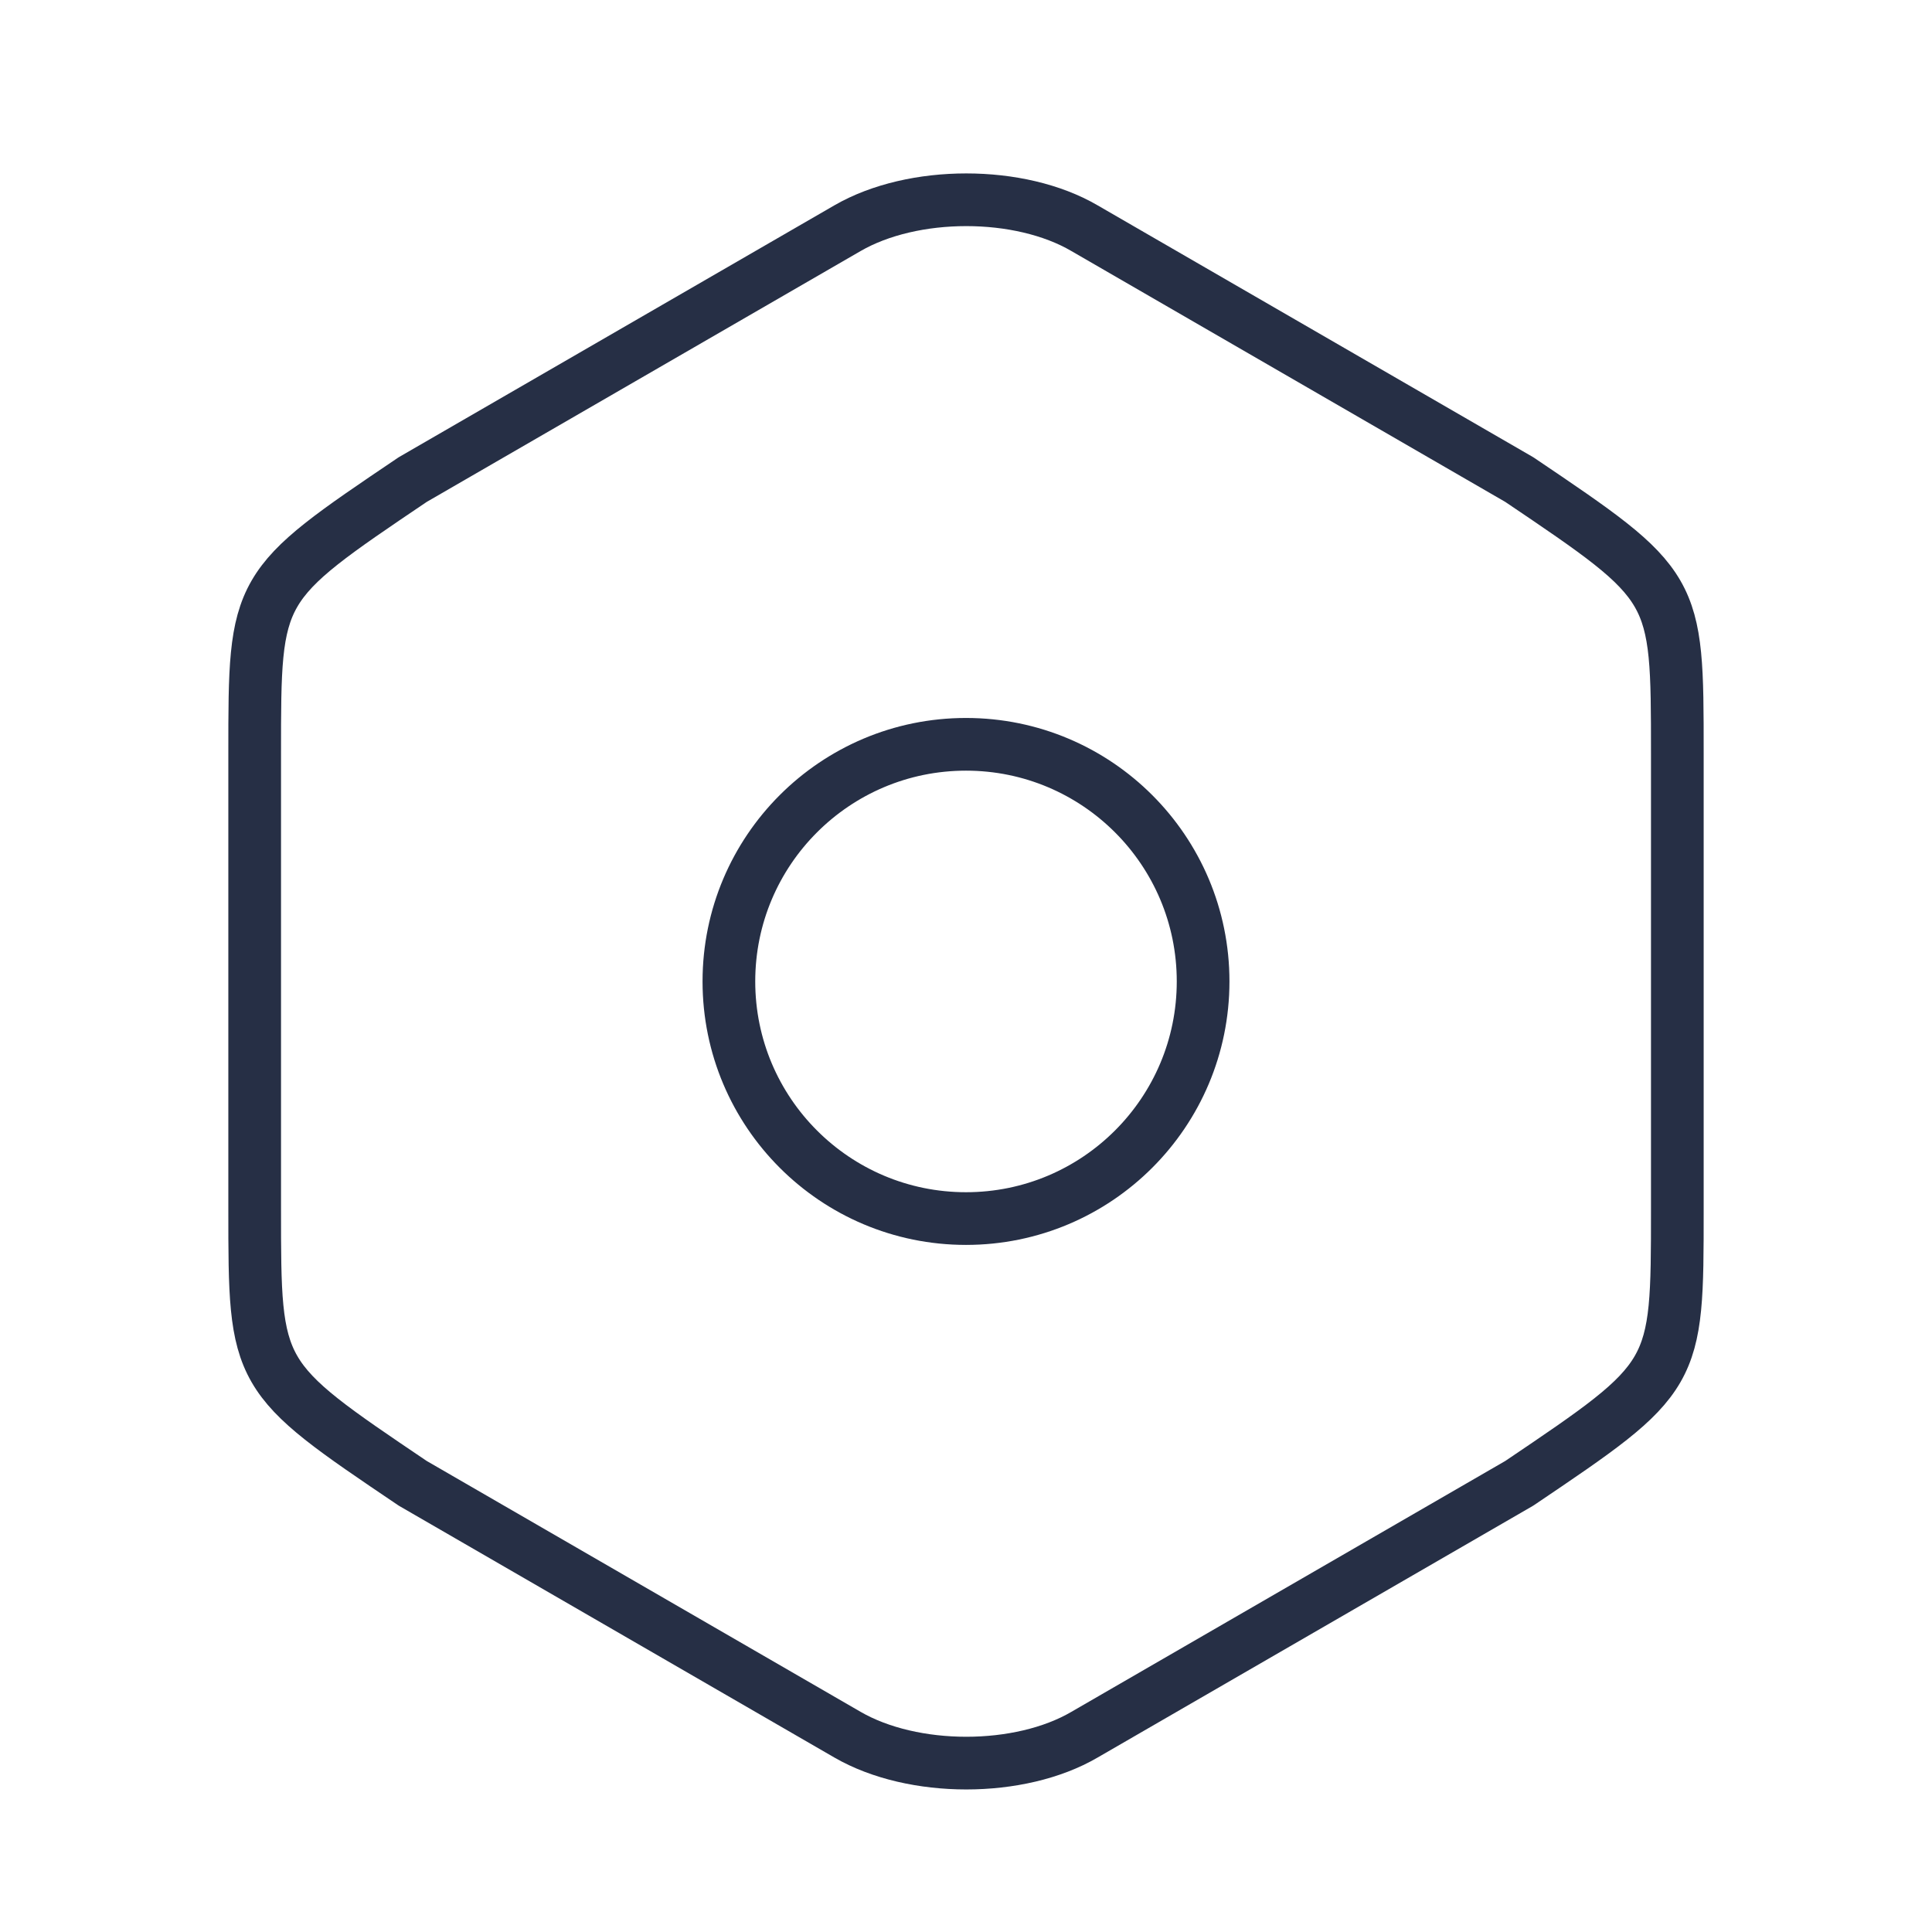
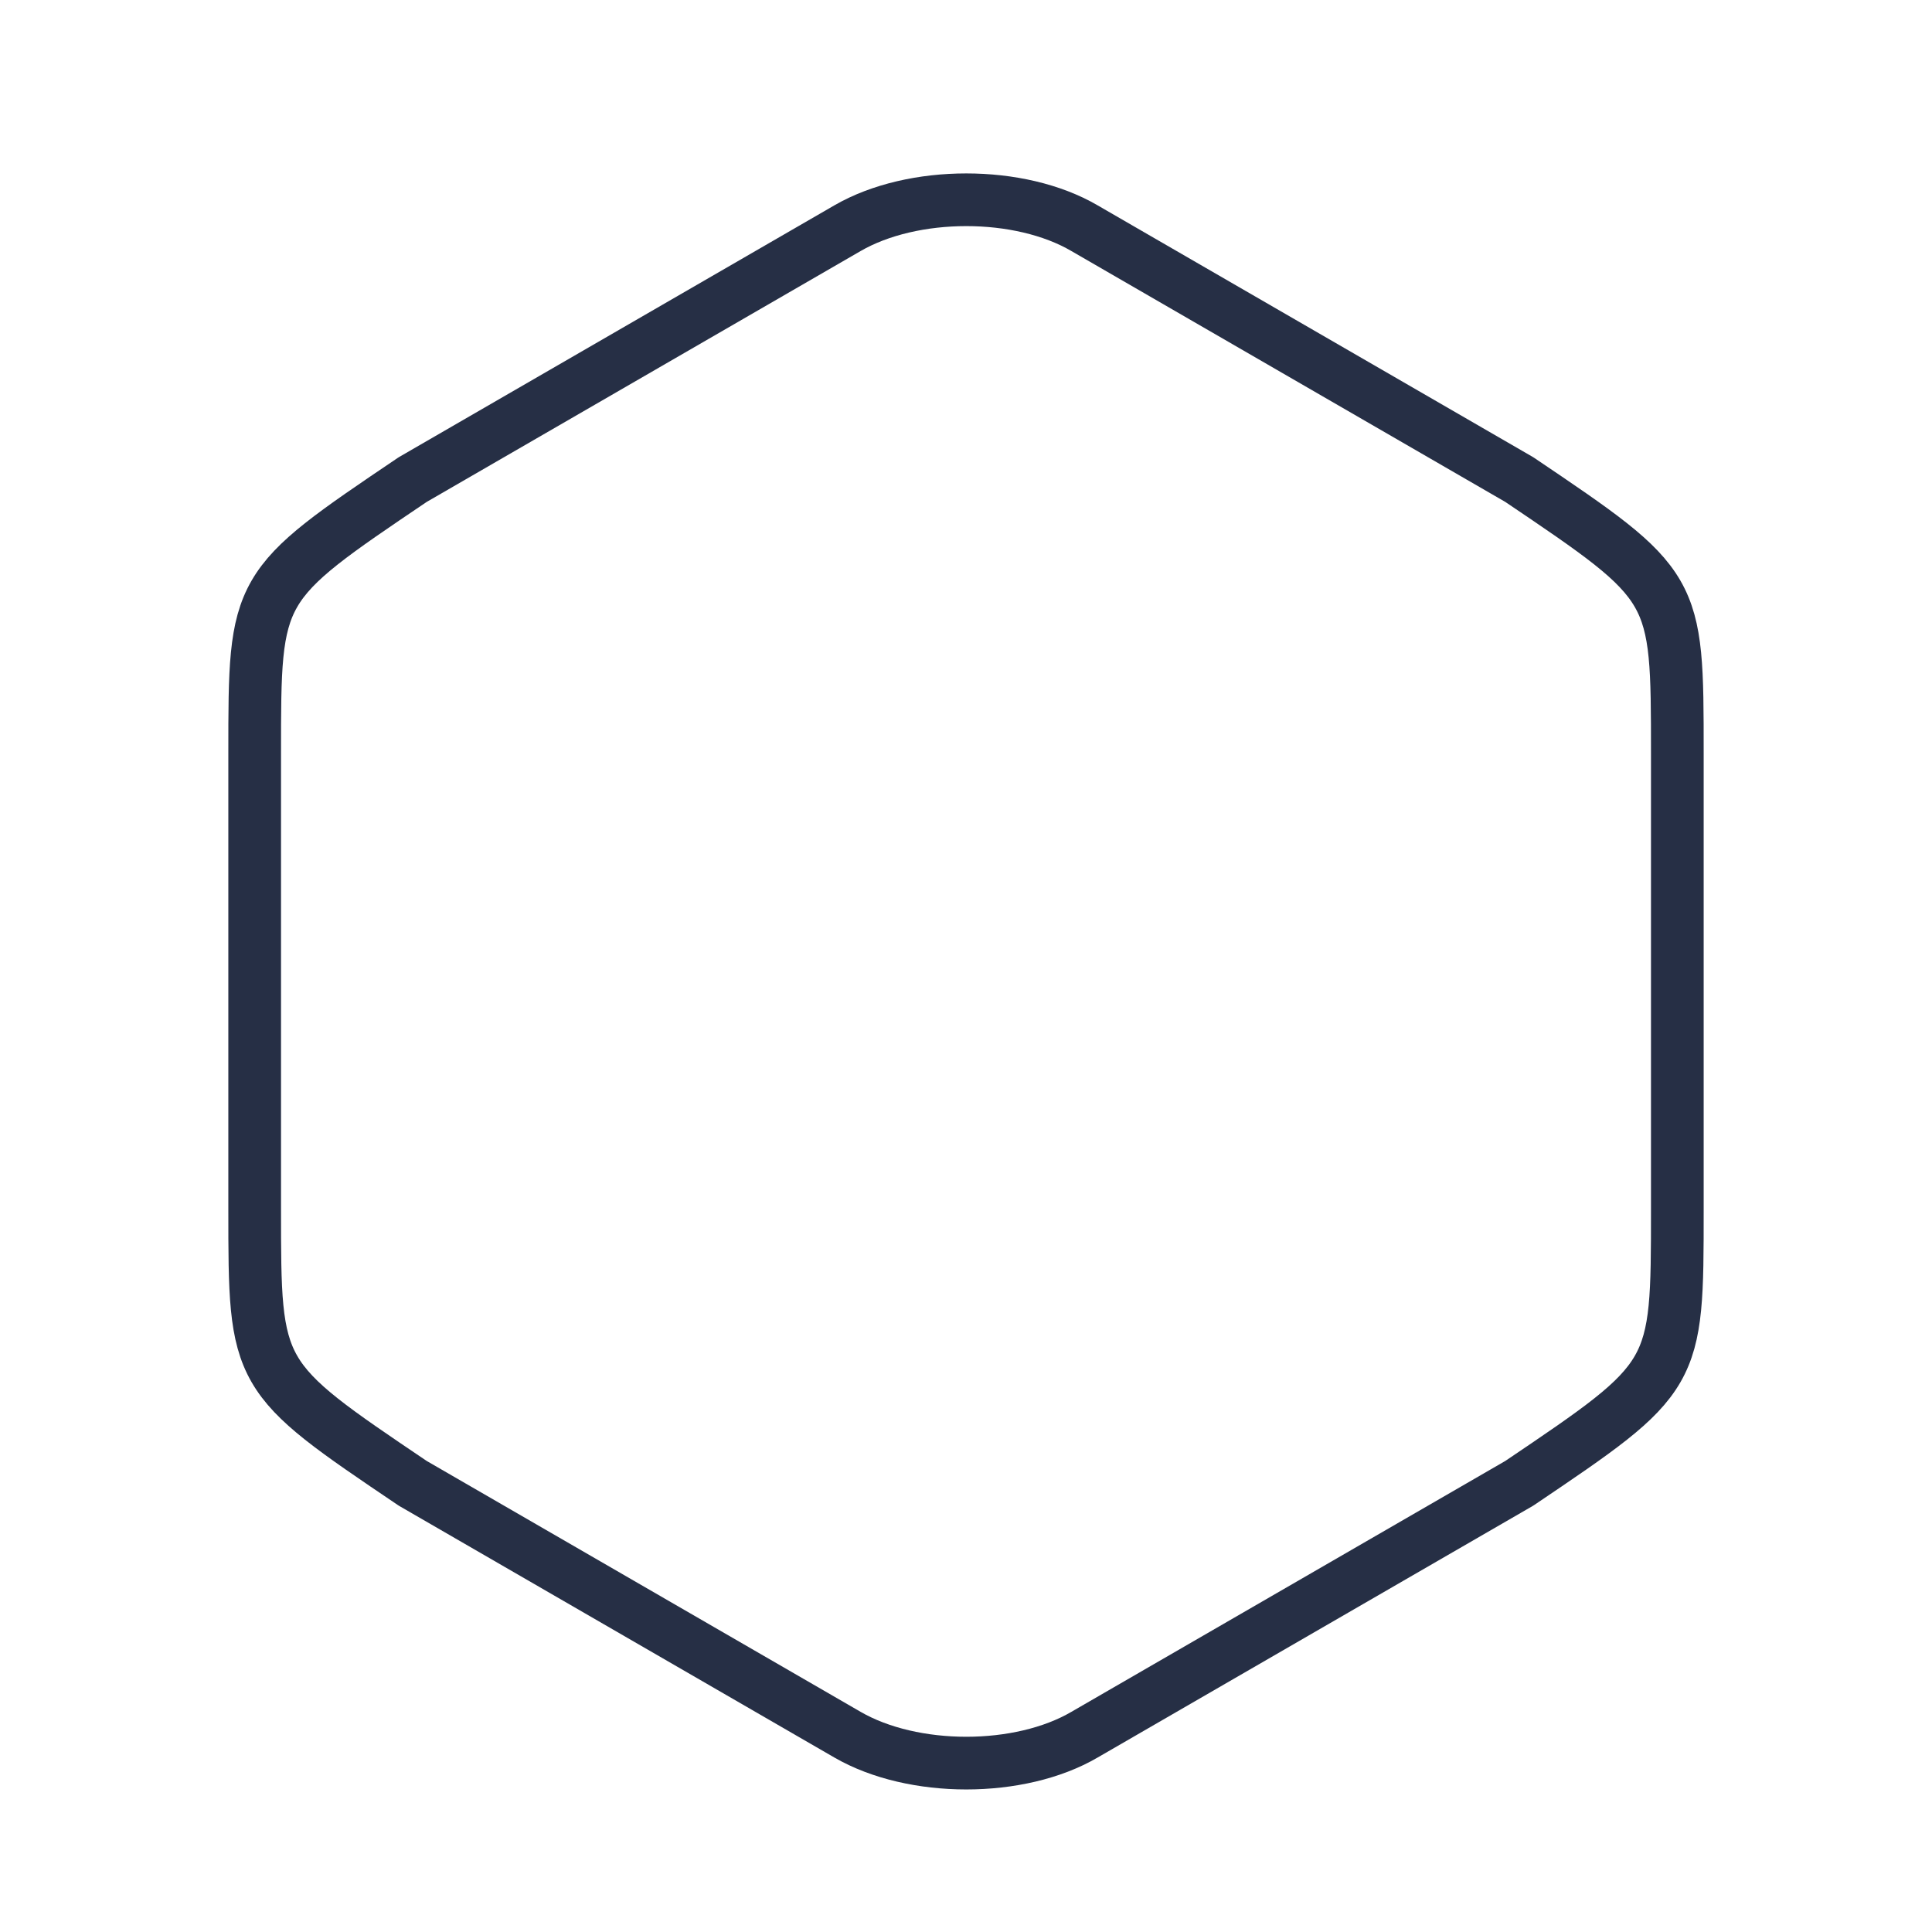
<svg xmlns="http://www.w3.org/2000/svg" width="55" height="55" viewBox="0 0 55 55" fill="none">
  <path d="M7.25 21.437V34.419C7.25 39.19 7.25 39.19 11.75 42.227L24.125 49.382C25.992 50.462 29.03 50.462 30.875 49.382L43.25 42.227C47.75 39.19 47.75 39.19 47.75 34.442V21.437C47.75 16.689 47.75 16.689 43.25 13.652L30.875 6.497C29.03 5.417 25.992 5.417 24.125 6.497L11.75 13.652C7.25 16.689 7.25 16.689 7.25 21.437Z" stroke="#262F45" stroke-width="1.5" stroke-linecap="round" stroke-linejoin="round" />
-   <path d="M27.5 34.69C31.228 34.69 34.25 31.667 34.25 27.939C34.25 24.212 31.228 21.189 27.5 21.189C23.772 21.189 20.75 24.212 20.75 27.939C20.75 31.667 23.772 34.69 27.5 34.69Z" stroke="#262F45" stroke-width="1.5" stroke-linecap="round" stroke-linejoin="round" />
</svg>